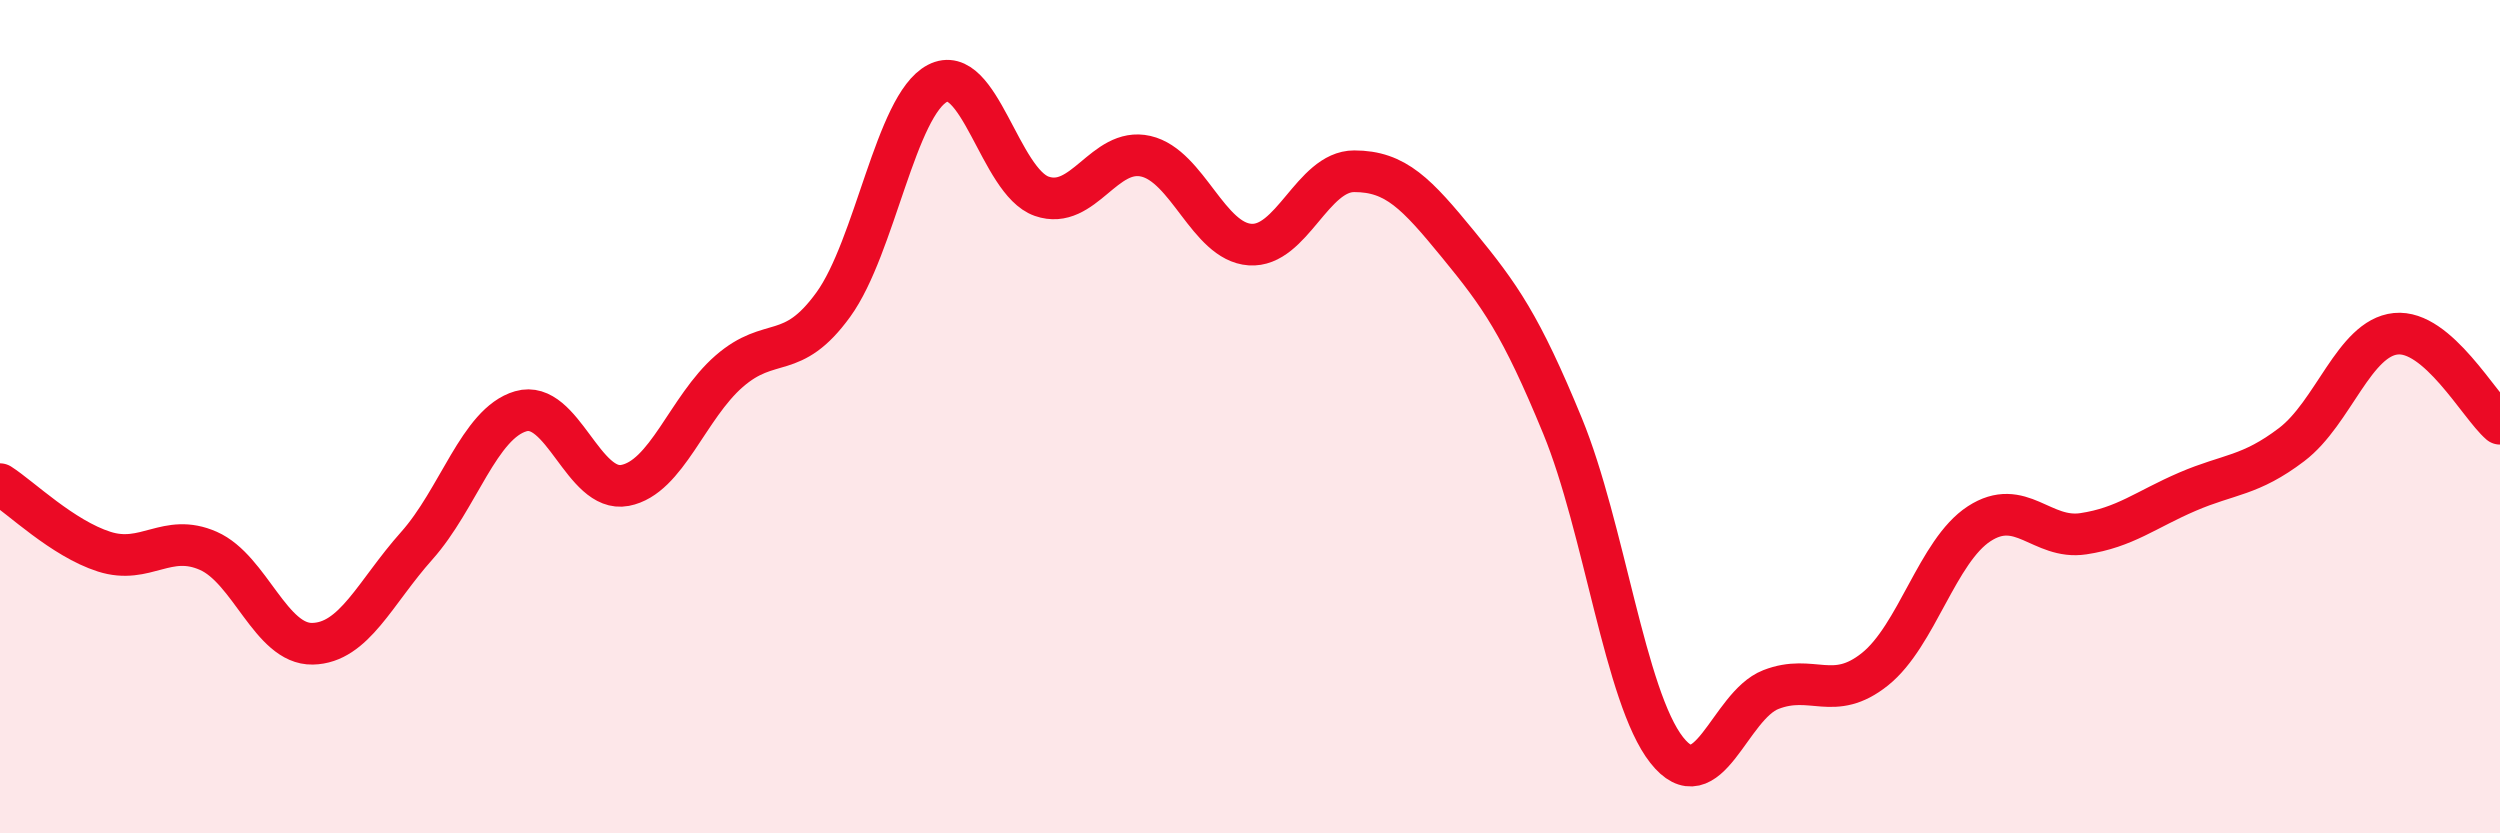
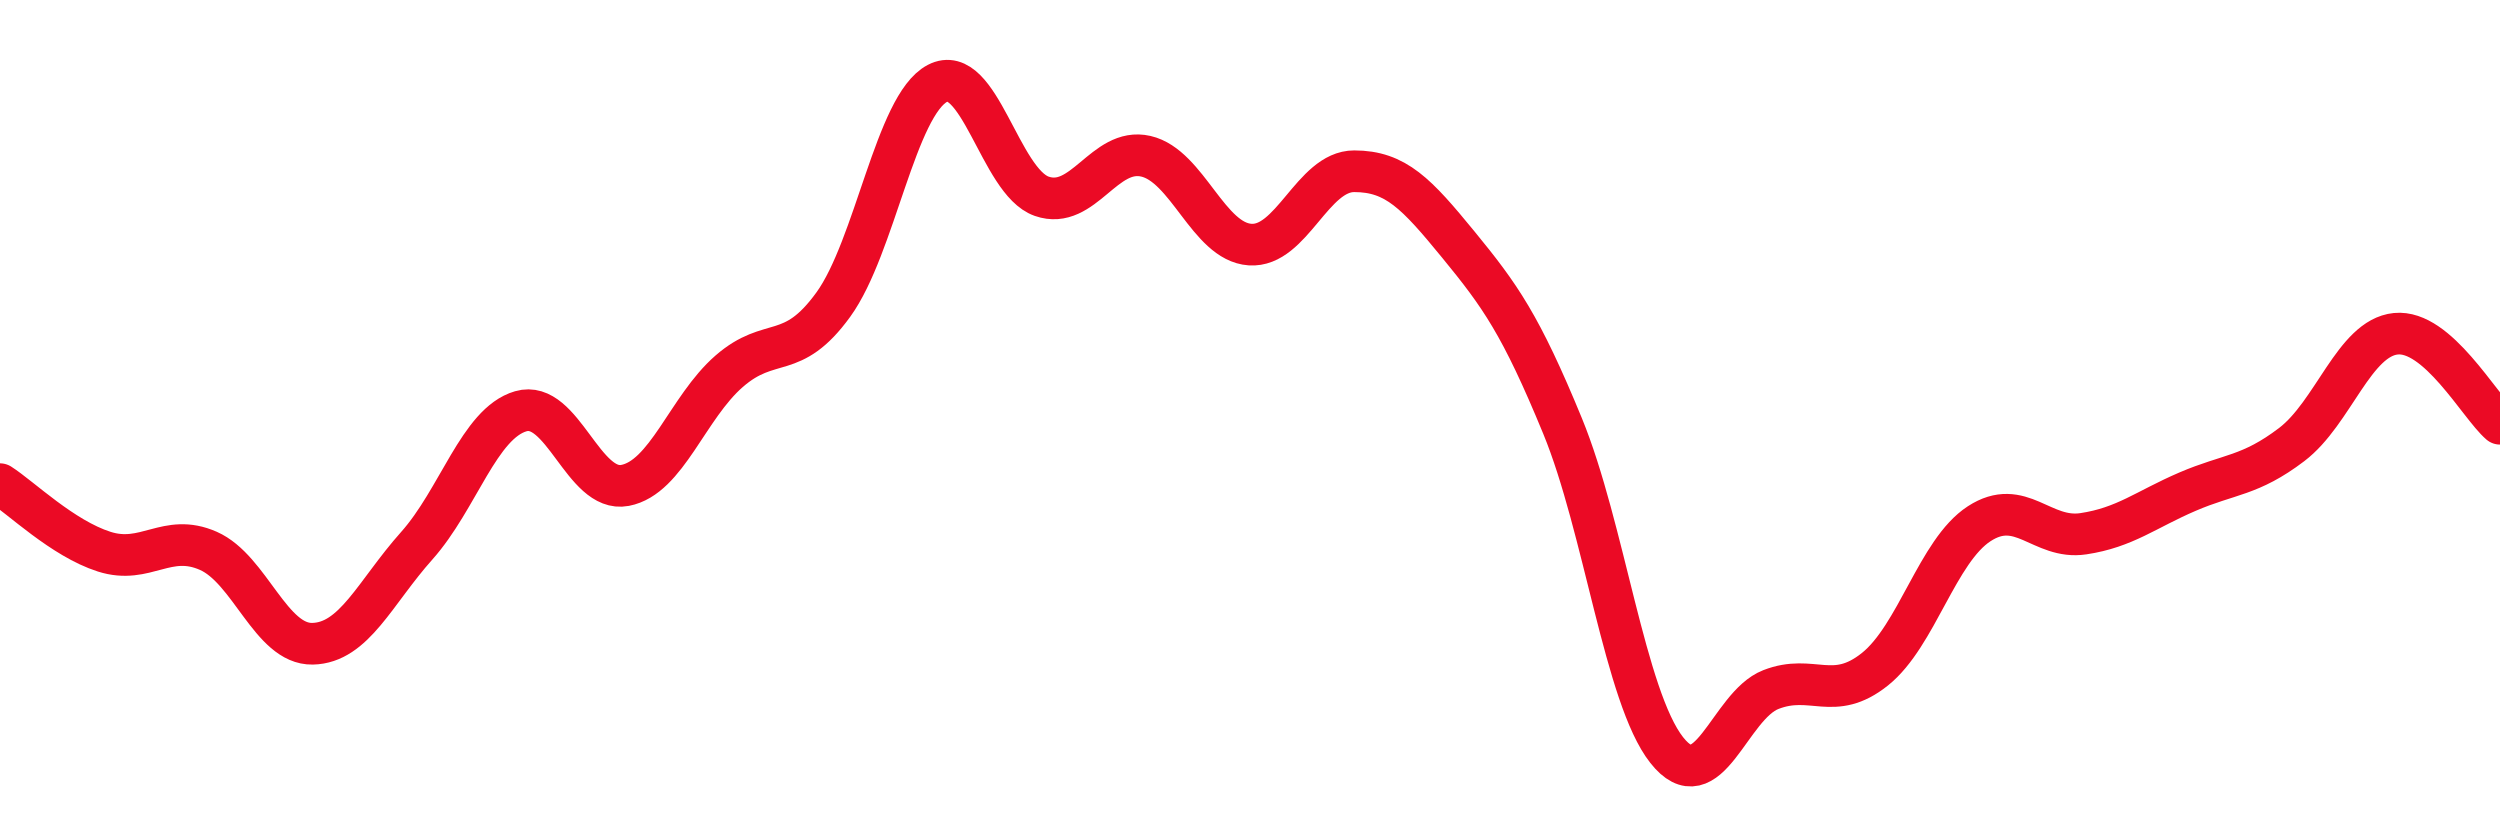
<svg xmlns="http://www.w3.org/2000/svg" width="60" height="20" viewBox="0 0 60 20">
-   <path d="M 0,11.62 C 0.5,11.94 1.5,12.92 2.5,13.24 C 3.5,13.56 4,12.78 5,13.22 C 6,13.66 6.5,15.47 7.5,15.45 C 8.5,15.43 9,14.22 10,13.1 C 11,11.98 11.5,10.16 12.5,9.87 C 13.5,9.58 14,11.84 15,11.65 C 16,11.46 16.5,9.78 17.5,8.91 C 18.5,8.04 19,8.69 20,7.31 C 21,5.93 21.5,2.52 22.5,2 C 23.5,1.48 24,4.36 25,4.71 C 26,5.06 26.5,3.52 27.5,3.75 C 28.5,3.98 29,5.8 30,5.87 C 31,5.94 31.5,4.11 32.5,4.11 C 33.5,4.11 34,4.65 35,5.87 C 36,7.09 36.5,7.79 37.5,10.22 C 38.5,12.65 39,16.73 40,18 C 41,19.27 41.5,16.94 42.5,16.55 C 43.5,16.16 44,16.86 45,16.06 C 46,15.26 46.5,13.22 47.5,12.57 C 48.5,11.92 49,12.96 50,12.81 C 51,12.66 51.5,12.23 52.5,11.8 C 53.5,11.37 54,11.43 55,10.67 C 56,9.91 56.5,8.11 57.5,8.01 C 58.5,7.91 59.5,9.74 60,10.17L60 20L0 20Z" fill="#EB0A25" opacity="0.1" stroke-linecap="round" stroke-linejoin="round" />
  <path d="M 0,11.62 C 0.5,11.94 1.5,12.92 2.5,13.24 C 3.5,13.56 4,12.78 5,13.22 C 6,13.66 6.5,15.47 7.5,15.45 C 8.5,15.43 9,14.22 10,13.1 C 11,11.98 11.5,10.16 12.5,9.87 C 13.5,9.58 14,11.84 15,11.65 C 16,11.46 16.5,9.78 17.5,8.91 C 18.5,8.04 19,8.69 20,7.31 C 21,5.93 21.5,2.52 22.5,2 C 23.5,1.48 24,4.36 25,4.71 C 26,5.06 26.5,3.52 27.5,3.75 C 28.5,3.98 29,5.8 30,5.87 C 31,5.94 31.5,4.11 32.5,4.11 C 33.5,4.11 34,4.65 35,5.87 C 36,7.09 36.5,7.79 37.5,10.22 C 38.5,12.65 39,16.73 40,18 C 41,19.27 41.5,16.94 42.5,16.55 C 43.5,16.16 44,16.86 45,16.06 C 46,15.26 46.5,13.22 47.5,12.57 C 48.5,11.92 49,12.96 50,12.81 C 51,12.66 51.5,12.23 52.5,11.8 C 53.5,11.37 54,11.43 55,10.67 C 56,9.91 56.5,8.11 57.5,8.01 C 58.5,7.91 59.5,9.74 60,10.17" stroke="#EB0A25" stroke-width="1" fill="none" stroke-linecap="round" stroke-linejoin="round" />
</svg>